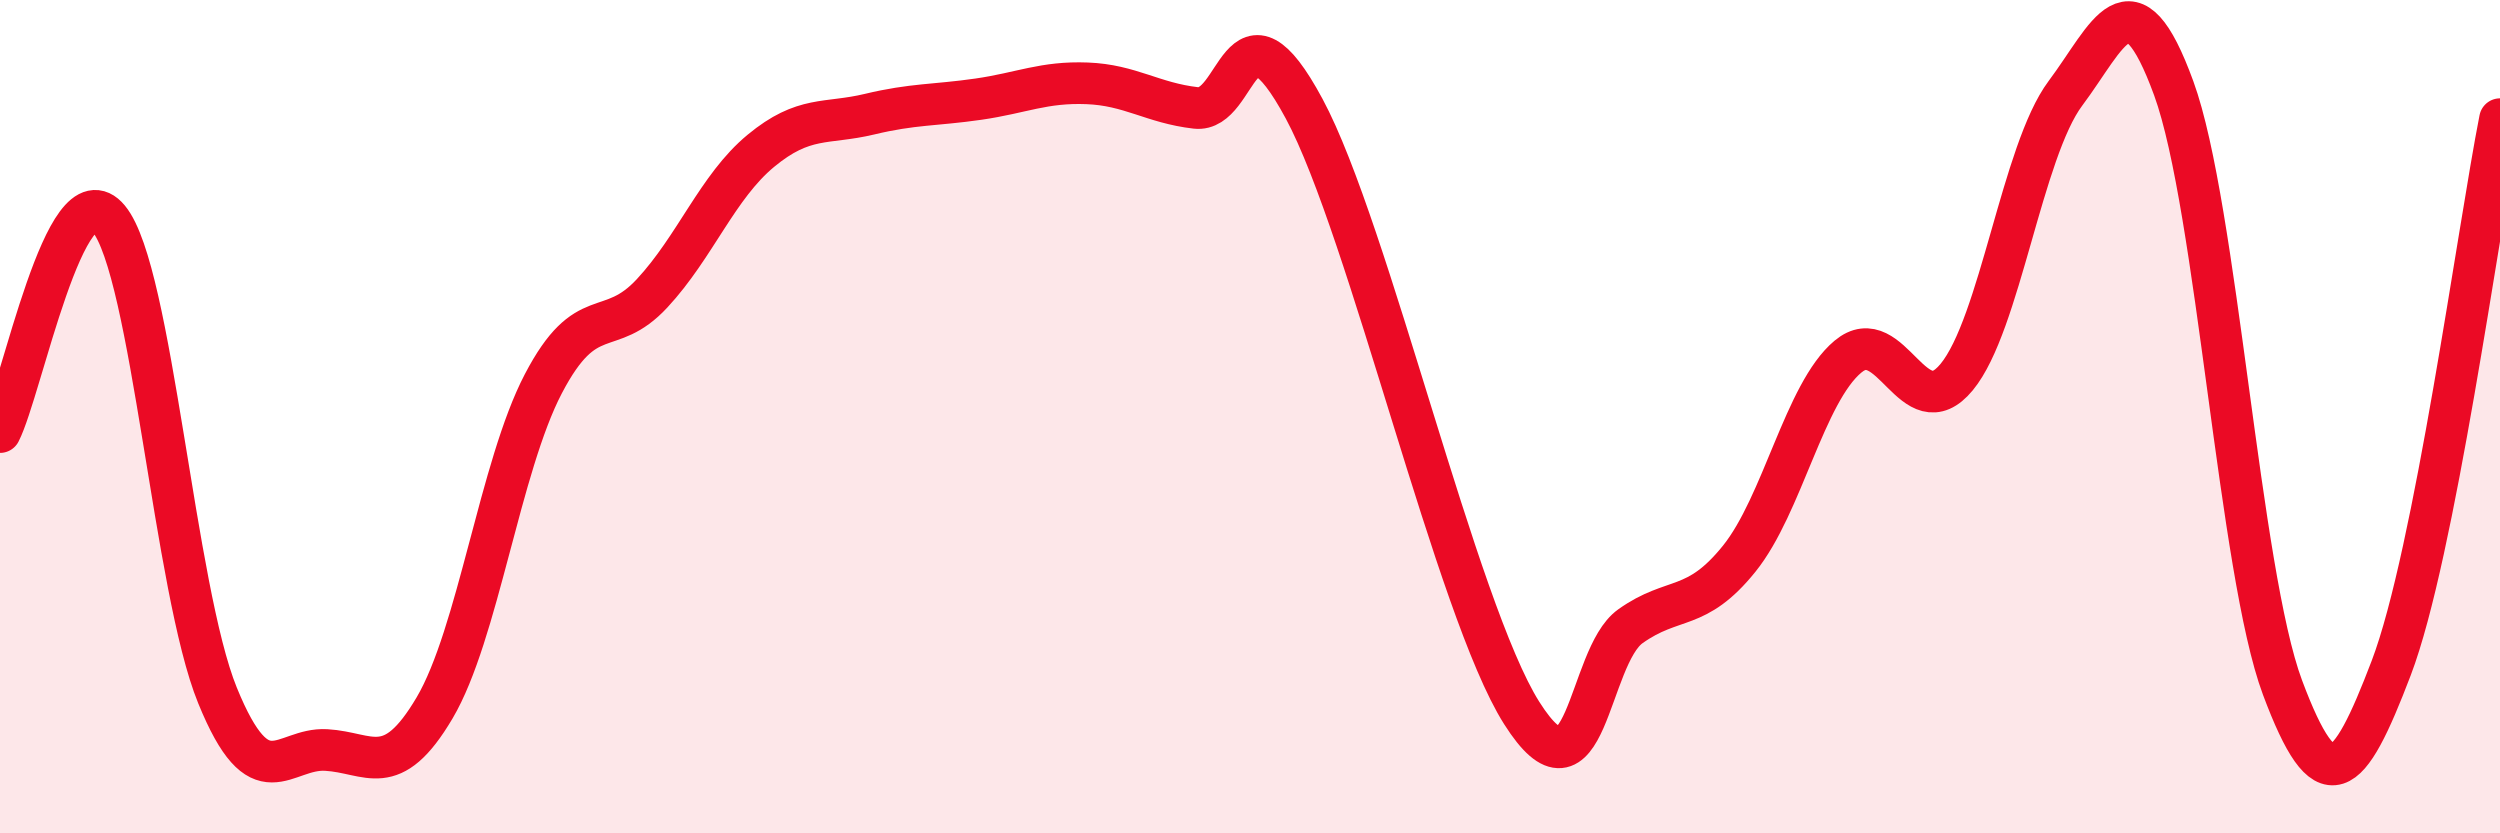
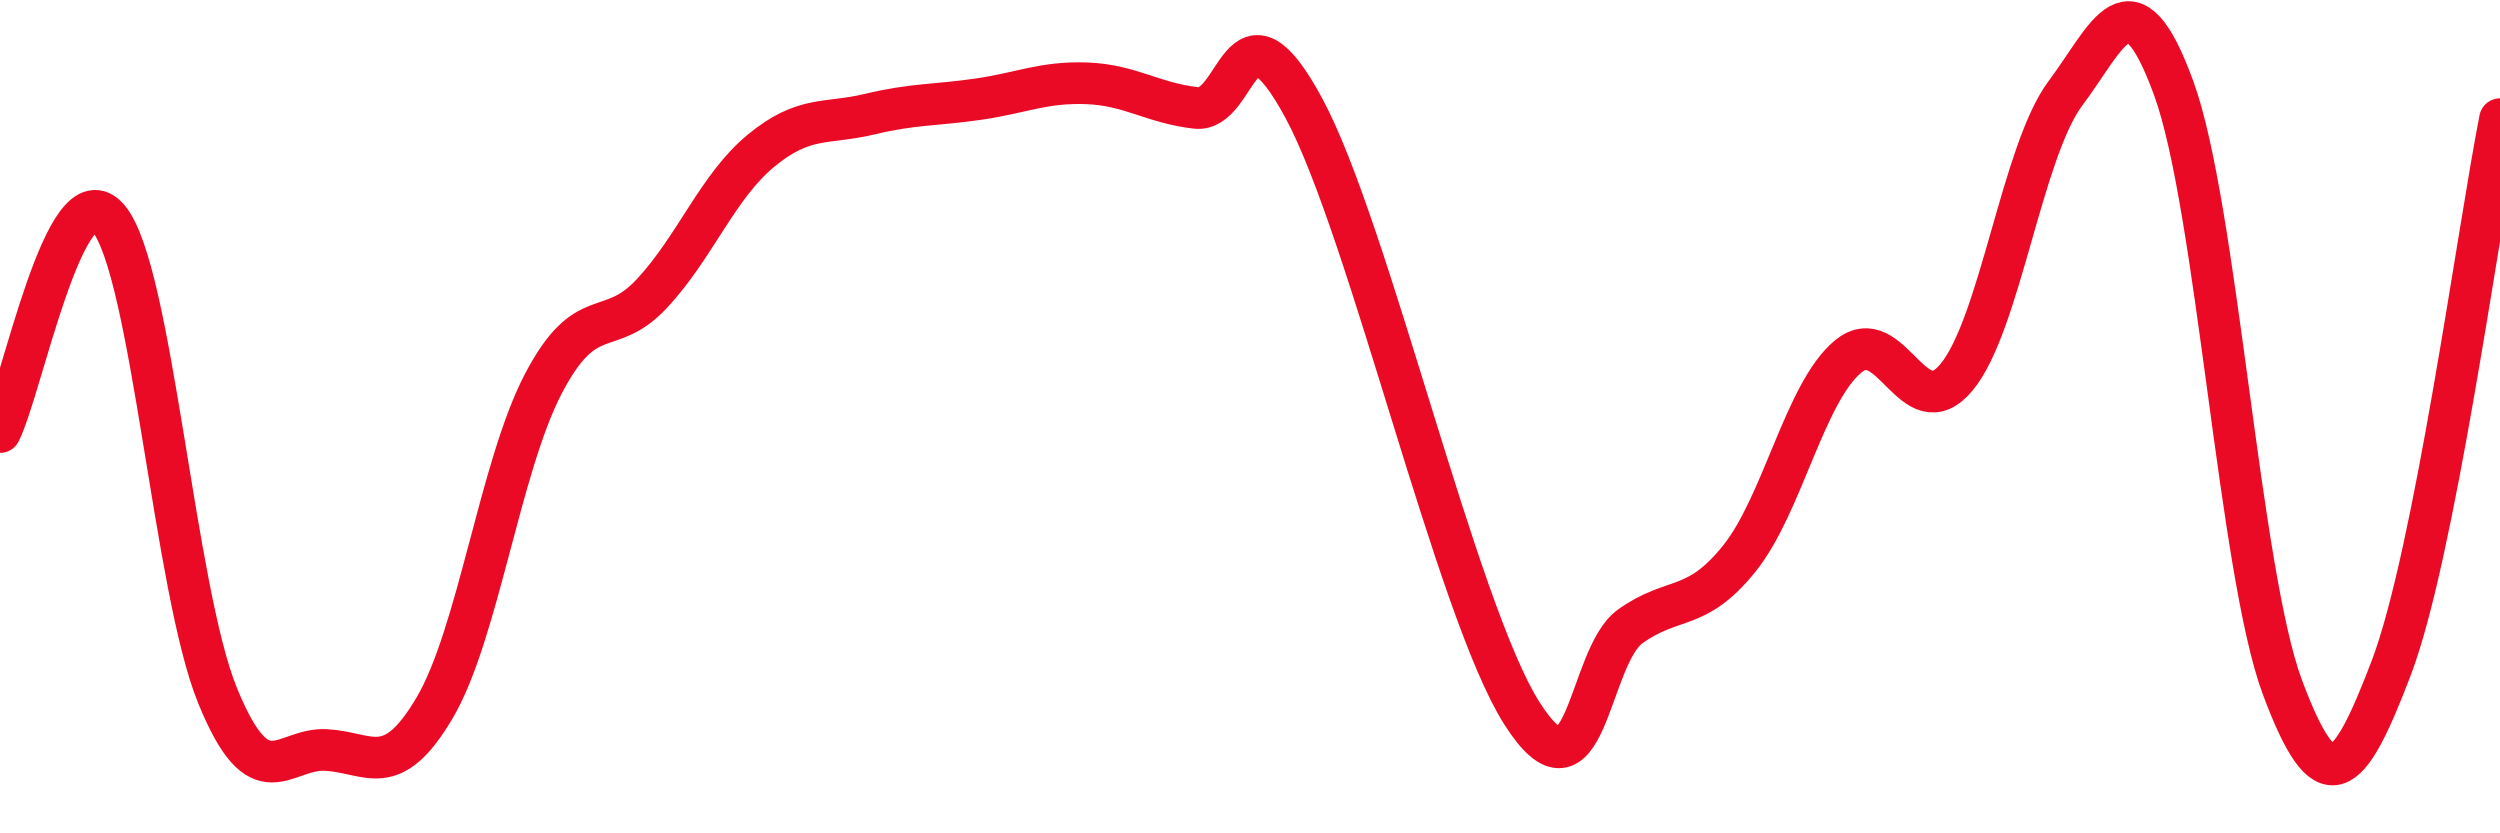
<svg xmlns="http://www.w3.org/2000/svg" width="60" height="20" viewBox="0 0 60 20">
-   <path d="M 0,10.37 C 0.52,9.35 1.57,3.99 2.61,5.25 C 3.65,6.51 4.18,14.14 5.22,16.69 C 6.26,19.24 6.79,17.94 7.83,18 C 8.87,18.06 9.39,18.75 10.43,16.99 C 11.47,15.23 12,11.2 13.04,9.21 C 14.08,7.22 14.61,8.16 15.65,7.04 C 16.69,5.92 17.22,4.48 18.26,3.62 C 19.3,2.76 19.83,2.99 20.87,2.74 C 21.91,2.49 22.44,2.53 23.48,2.38 C 24.52,2.23 25.05,1.96 26.09,2 C 27.13,2.04 27.66,2.47 28.7,2.59 C 29.74,2.71 29.74,-0.29 31.3,2.61 C 32.86,5.51 34.95,14.63 36.52,17.11 C 38.09,19.59 38.09,15.77 39.13,15.03 C 40.17,14.29 40.7,14.7 41.74,13.41 C 42.78,12.12 43.31,9.43 44.35,8.56 C 45.39,7.69 45.92,10.31 46.96,9.05 C 48,7.79 48.53,3.63 49.57,2.24 C 50.61,0.85 51.13,-0.73 52.17,2.12 C 53.21,4.97 53.74,13.72 54.78,16.5 C 55.82,19.28 56.35,18.76 57.39,16.03 C 58.43,13.3 59.48,5.49 60,2.86L60 20L0 20Z" fill="#EB0A25" opacity="0.1" stroke-linecap="round" stroke-linejoin="round" />
  <path d="M 0,10.37 C 0.52,9.35 1.57,3.99 2.61,5.25 C 3.65,6.51 4.18,14.14 5.22,16.69 C 6.26,19.24 6.79,17.94 7.83,18 C 8.87,18.06 9.39,18.75 10.43,16.99 C 11.47,15.23 12,11.2 13.04,9.21 C 14.08,7.22 14.61,8.16 15.65,7.04 C 16.69,5.92 17.22,4.48 18.26,3.62 C 19.3,2.76 19.83,2.99 20.87,2.74 C 21.91,2.49 22.44,2.53 23.48,2.38 C 24.52,2.23 25.05,1.96 26.09,2 C 27.13,2.04 27.66,2.47 28.7,2.59 C 29.74,2.71 29.74,-0.29 31.3,2.61 C 32.86,5.51 34.95,14.63 36.52,17.11 C 38.09,19.59 38.09,15.77 39.13,15.03 C 40.17,14.29 40.7,14.7 41.74,13.41 C 42.78,12.12 43.31,9.43 44.35,8.56 C 45.39,7.69 45.92,10.31 46.96,9.05 C 48,7.79 48.53,3.63 49.57,2.24 C 50.61,0.85 51.13,-0.73 52.17,2.12 C 53.21,4.97 53.74,13.72 54.78,16.5 C 55.82,19.28 56.35,18.76 57.39,16.03 C 58.43,13.3 59.48,5.49 60,2.86" stroke="#EB0A25" stroke-width="1" fill="none" stroke-linecap="round" stroke-linejoin="round" />
</svg>